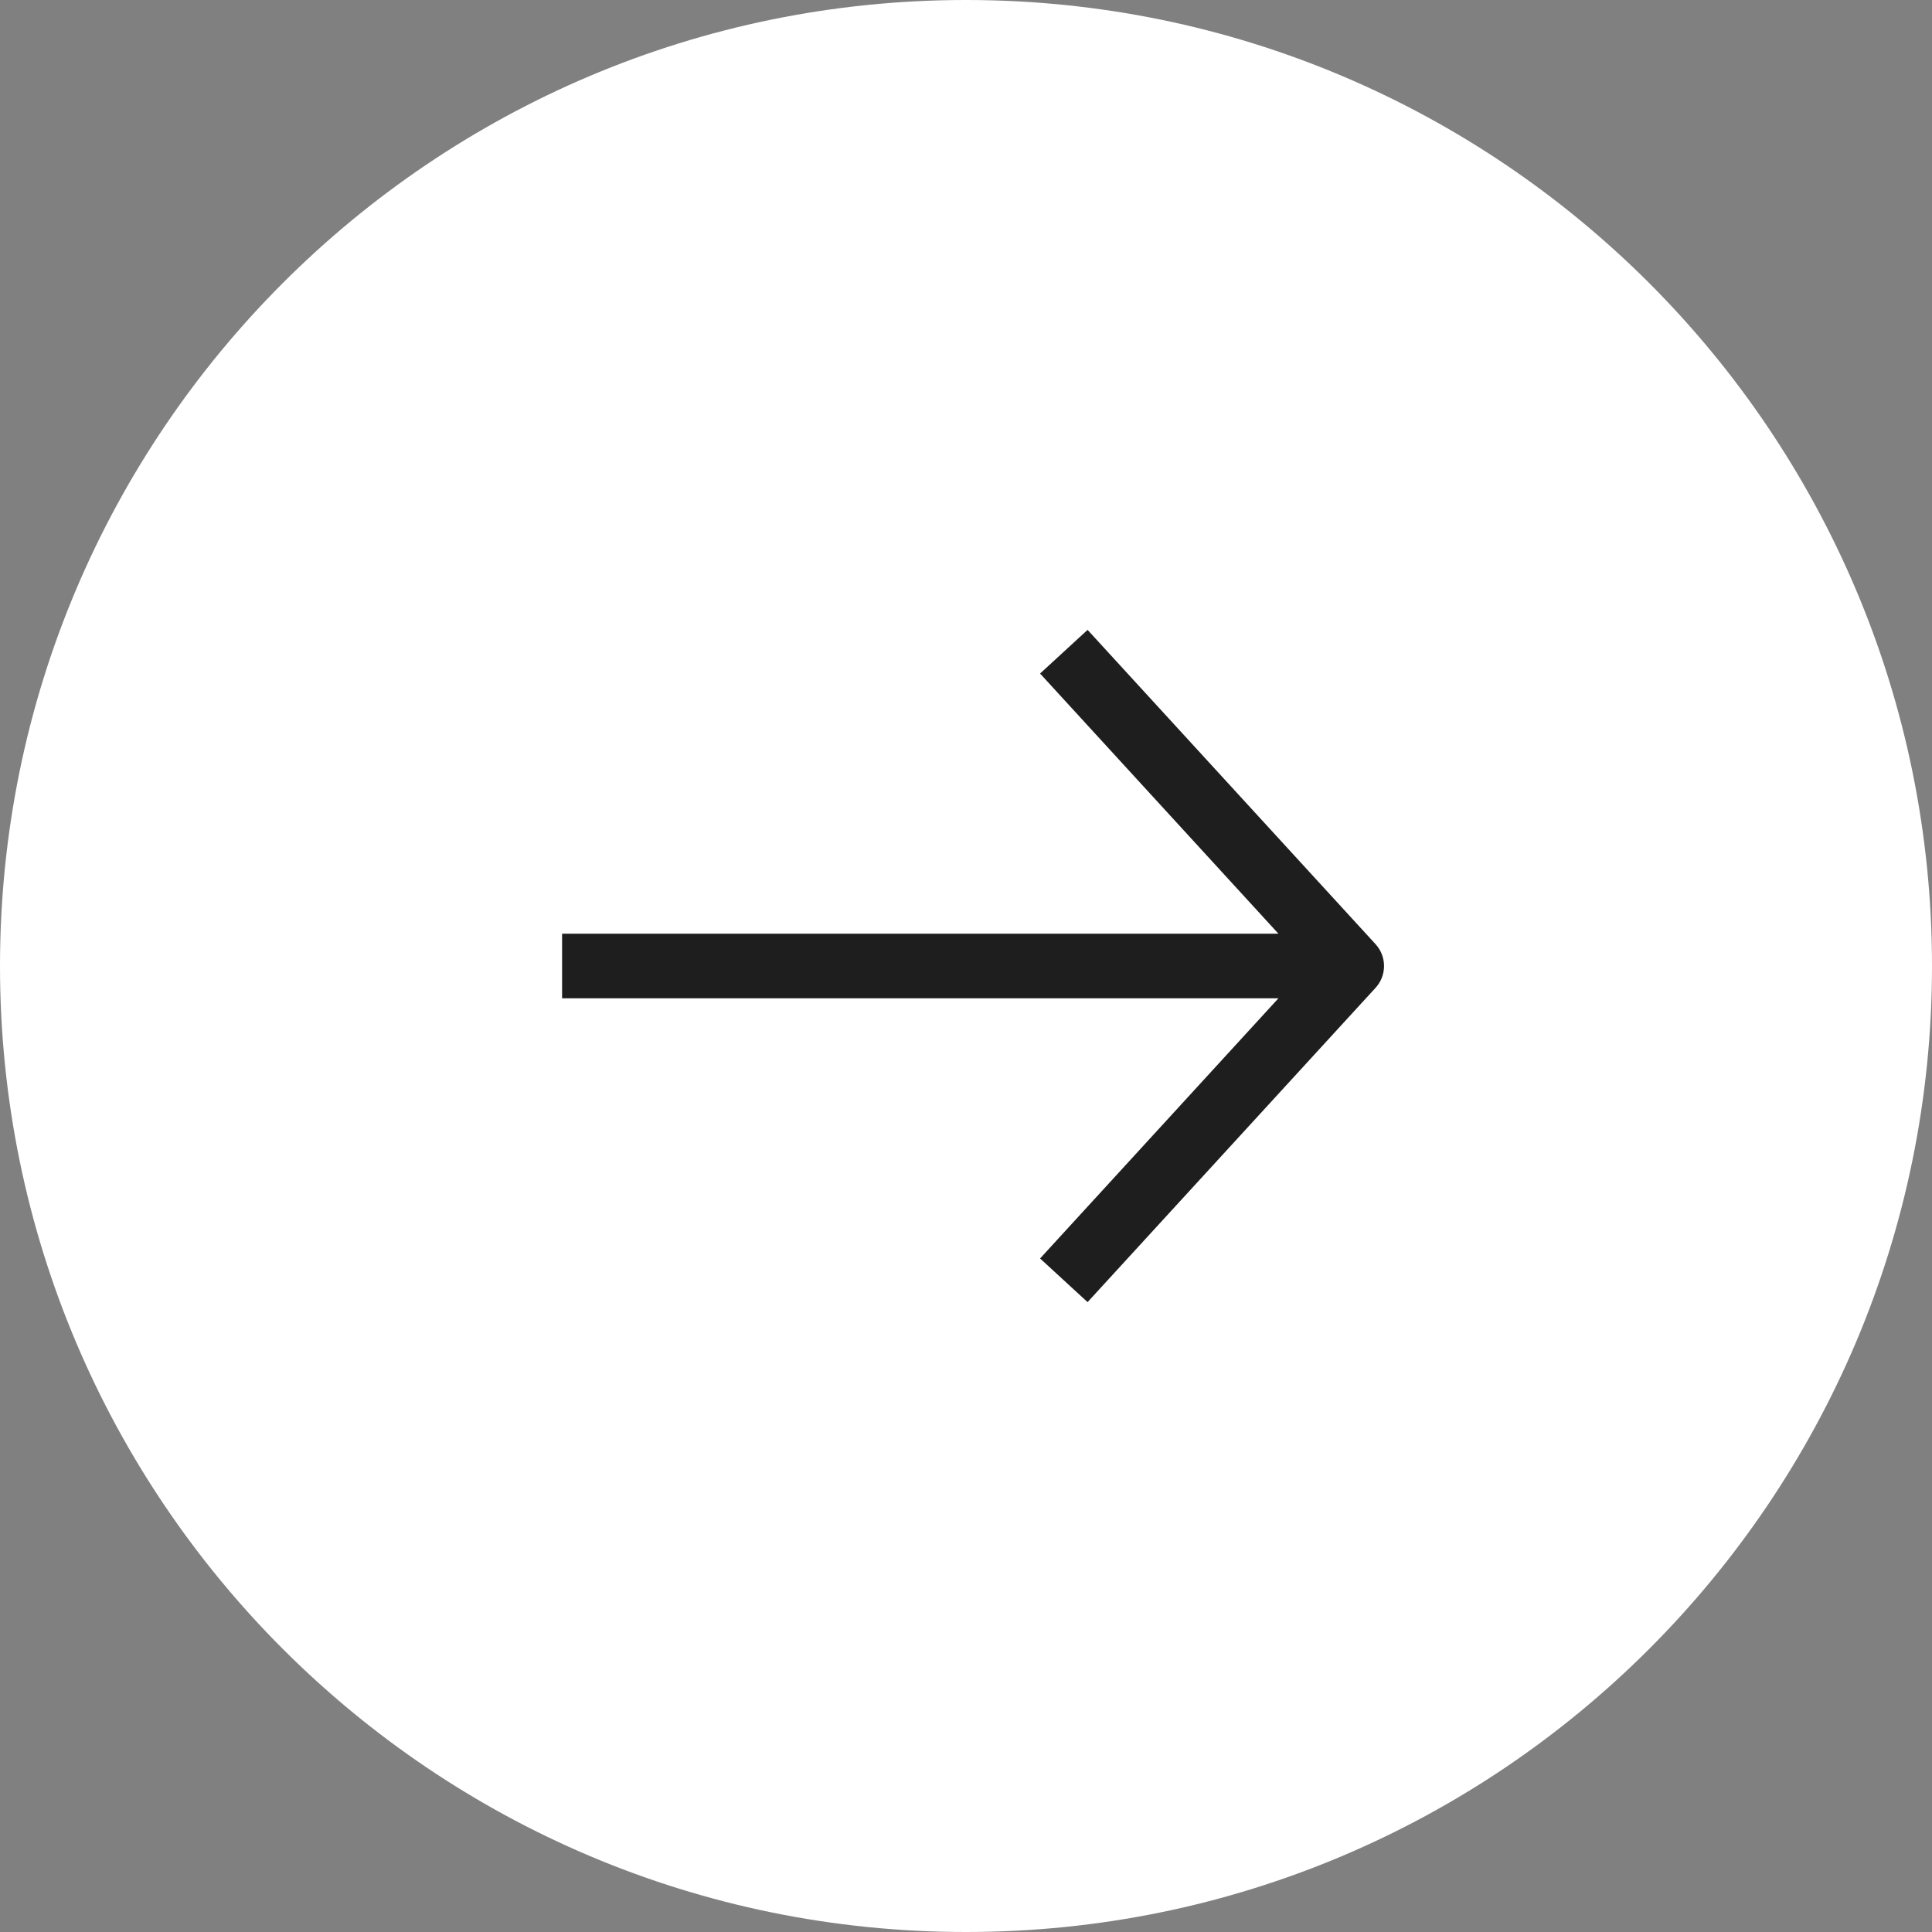
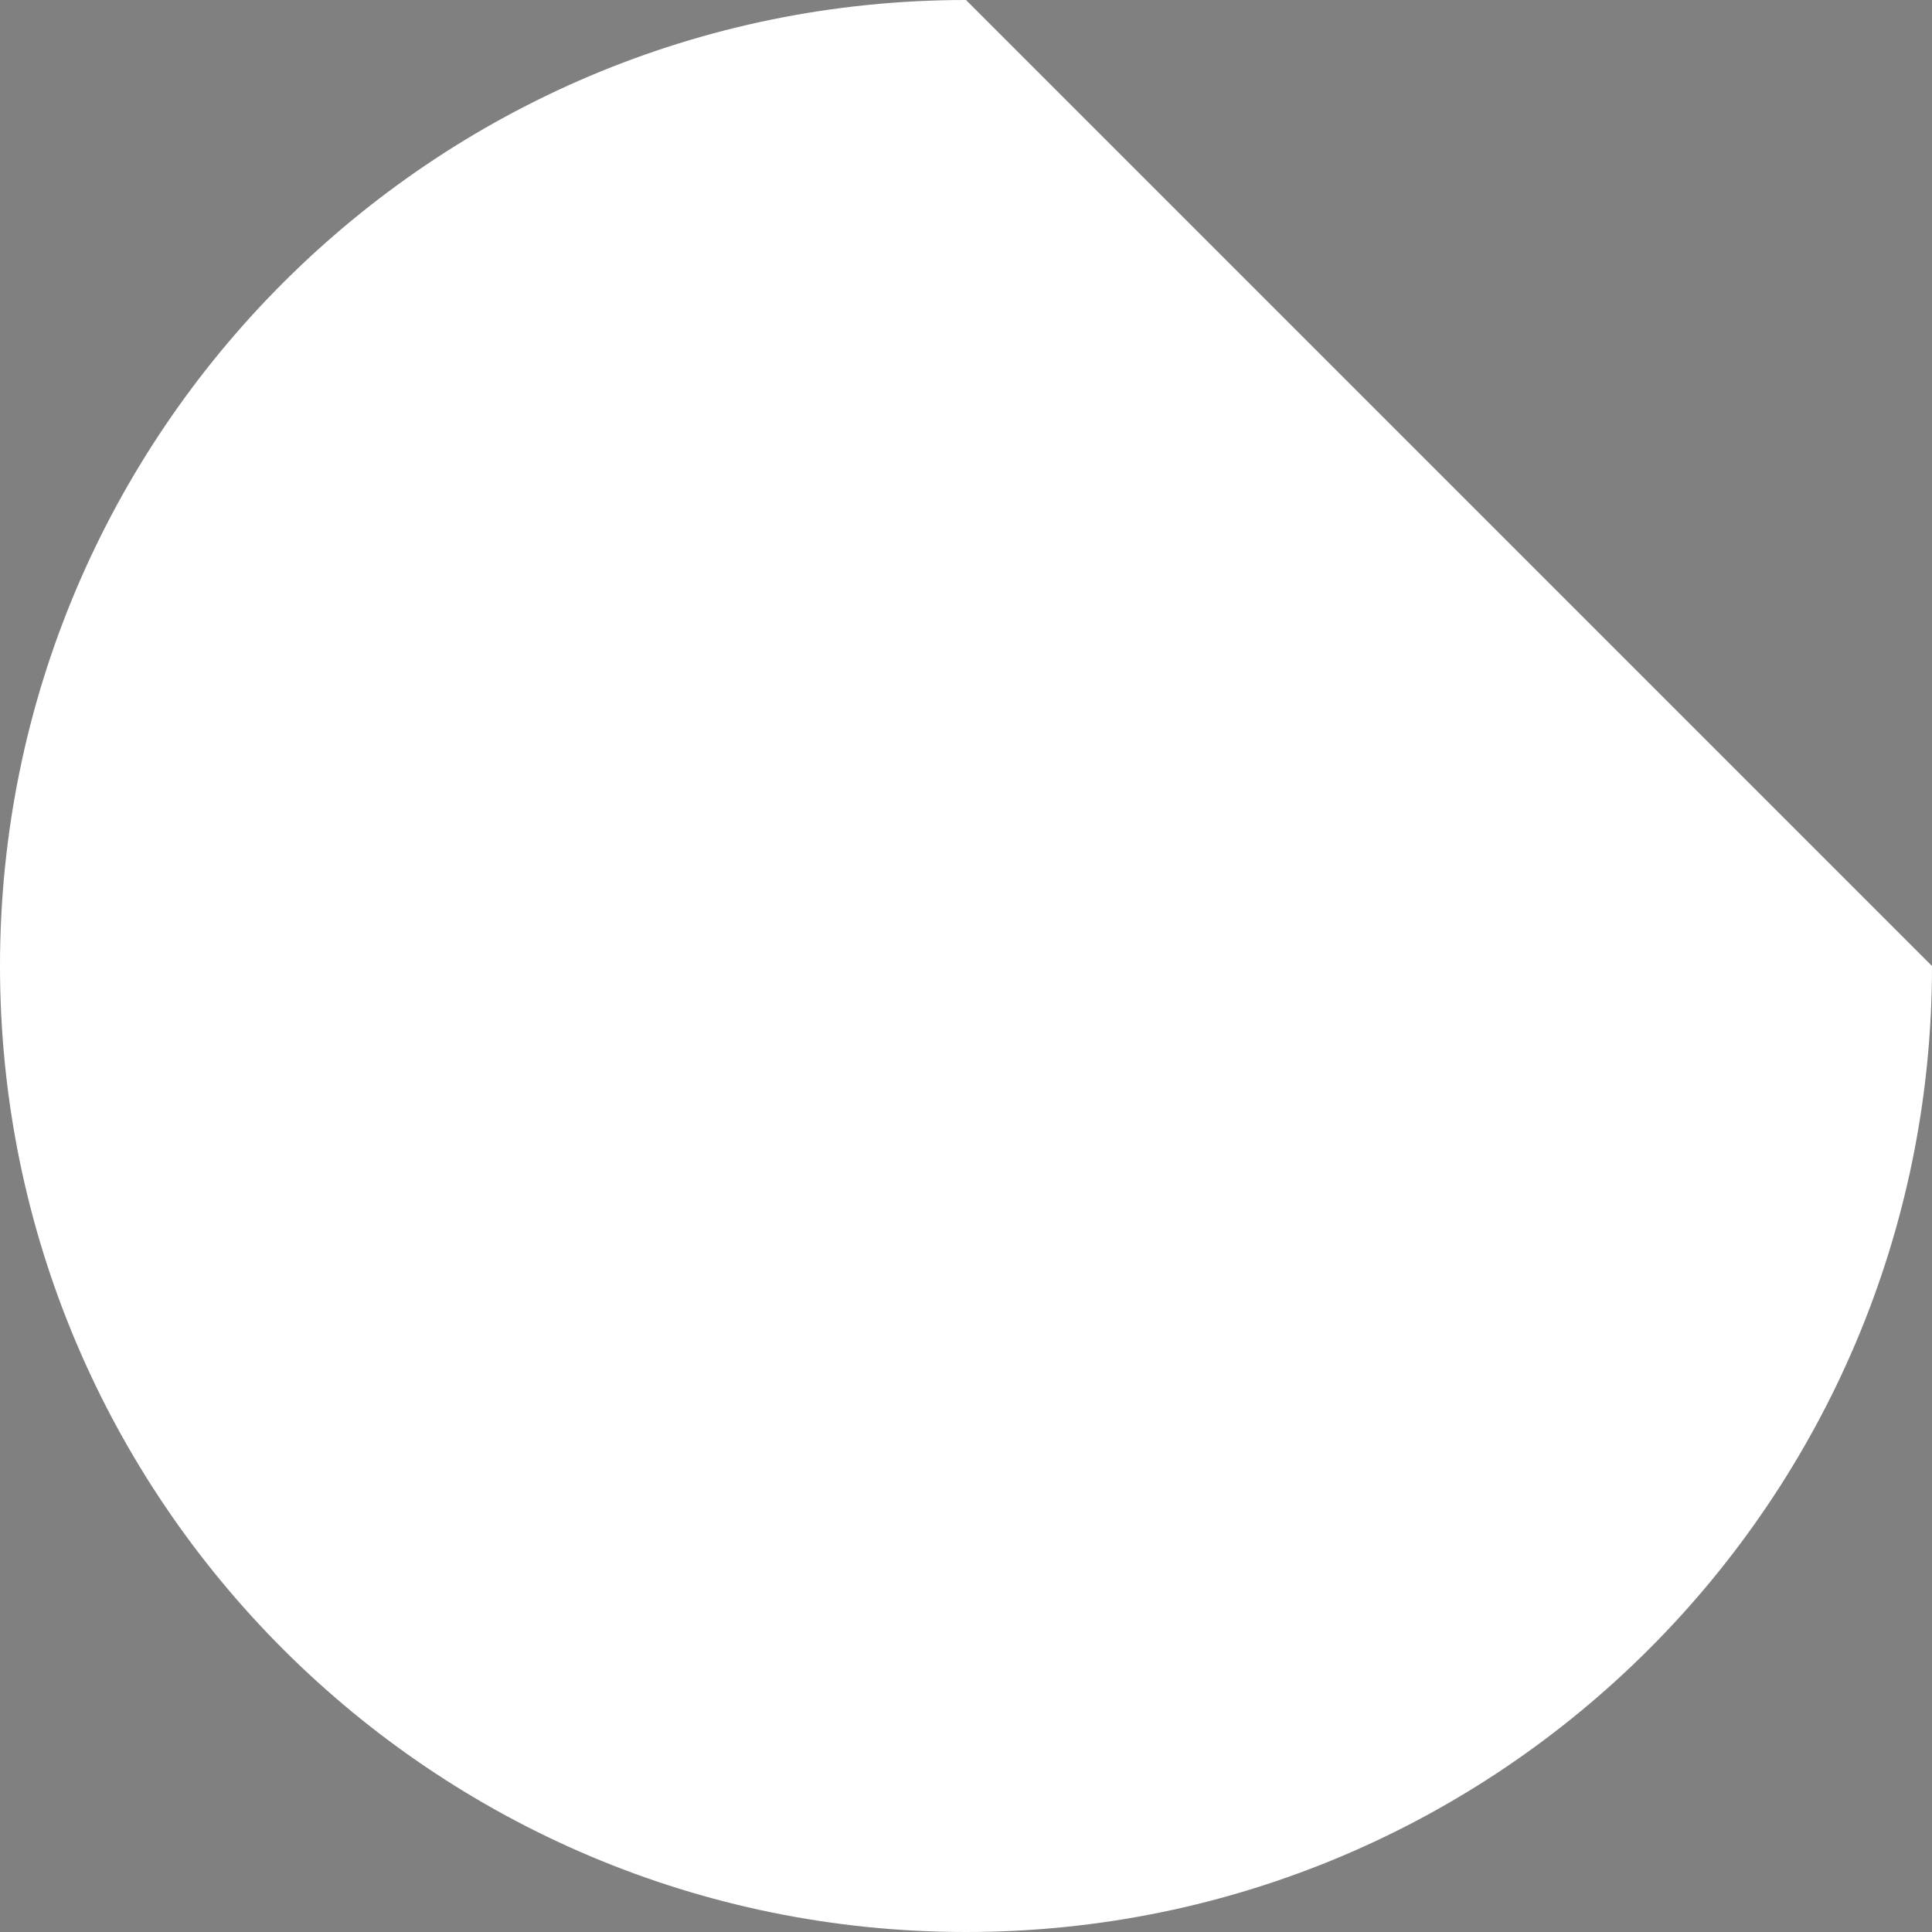
<svg xmlns="http://www.w3.org/2000/svg" width="684" height="684" viewBox="0 0 684 684" fill="none">
  <rect x="0" y="0" width="684" height="684" fill="#808080" stroke="none" />
-   <path d="M684 342C684 530.881 530.881 684 342 684C153.118 684 -9.28222e-05 530.881 -5.97972e-05 342C-2.67721e-05 153.119 153.119 2.67721e-05 342 5.97972e-05C530.882 9.28223e-05 684 153.119 684 342Z" fill="white" />
-   <path d="M199 330.572L199 353.428L452.621 353.428L368.226 445.543L385.042 461L487.001 349.723C491 345.354 491 338.646 487.001 334.277L385.042 223L368.226 238.457L452.621 330.572L199 330.572Z" fill="#1E1E1E" />
+   <path d="M684 342C684 530.881 530.881 684 342 684C153.118 684 -9.28222e-05 530.881 -5.97972e-05 342C-2.67721e-05 153.119 153.119 2.67721e-05 342 5.97972e-05Z" fill="white" />
</svg>